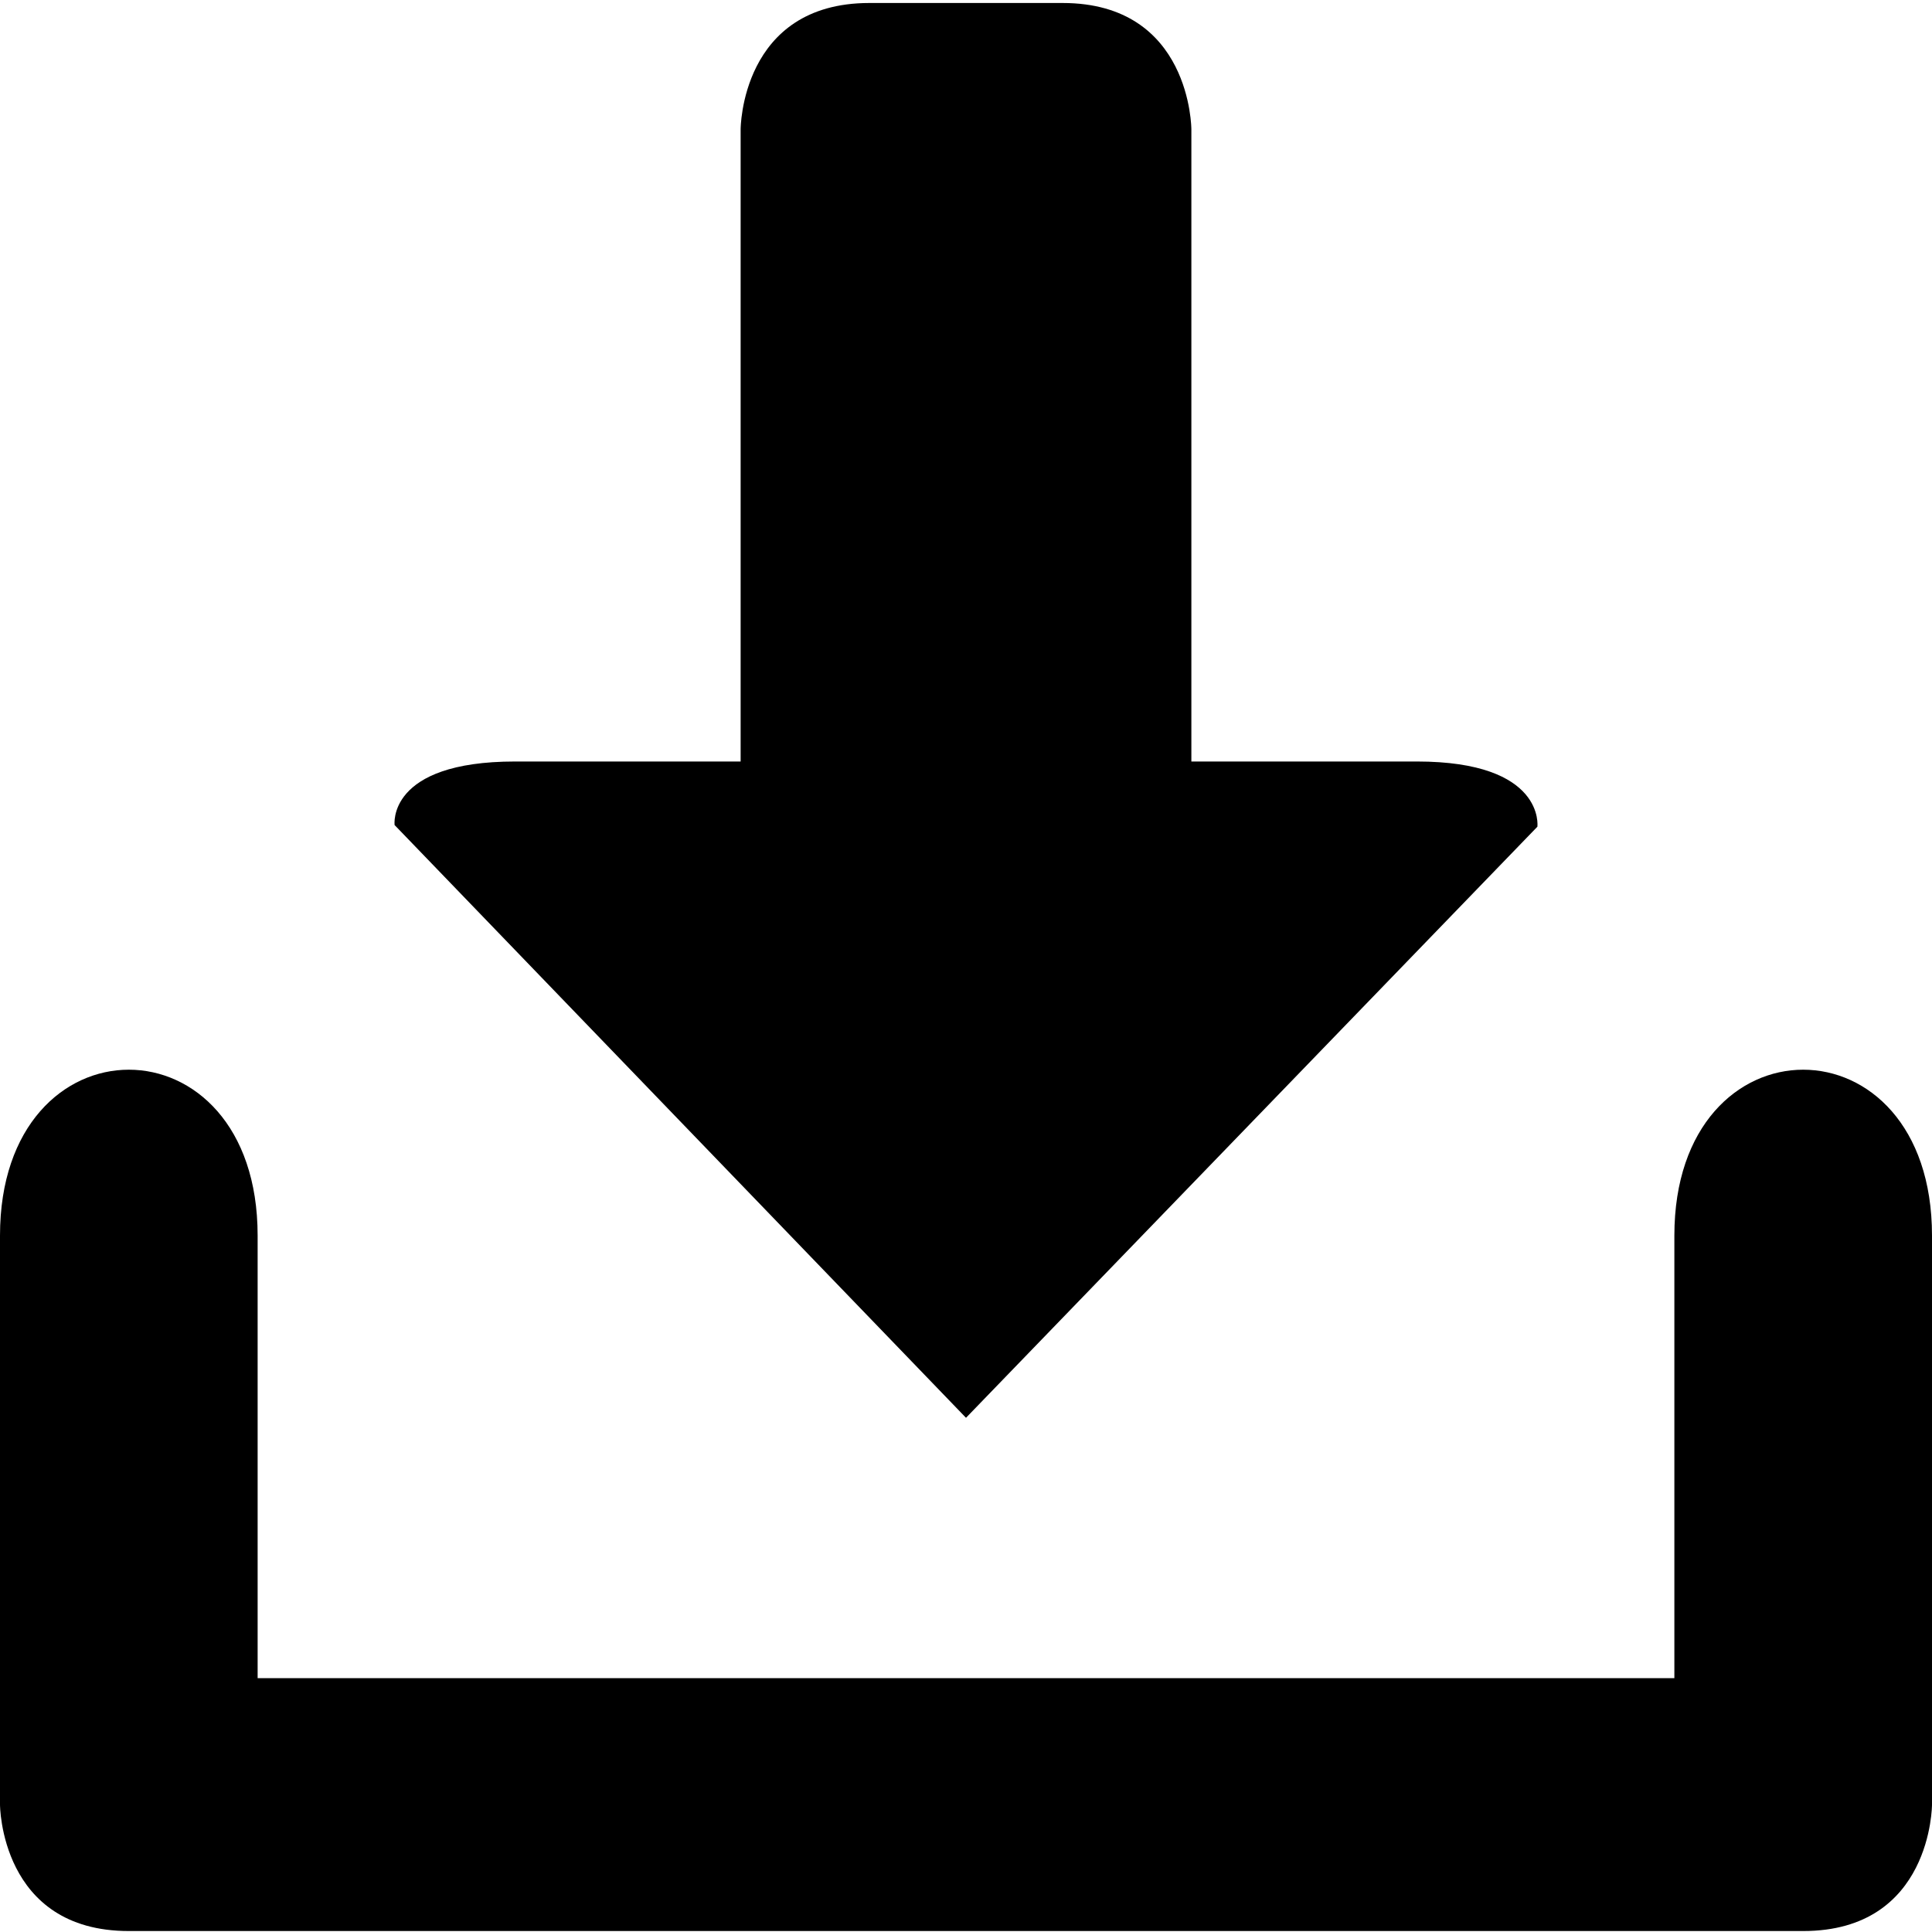
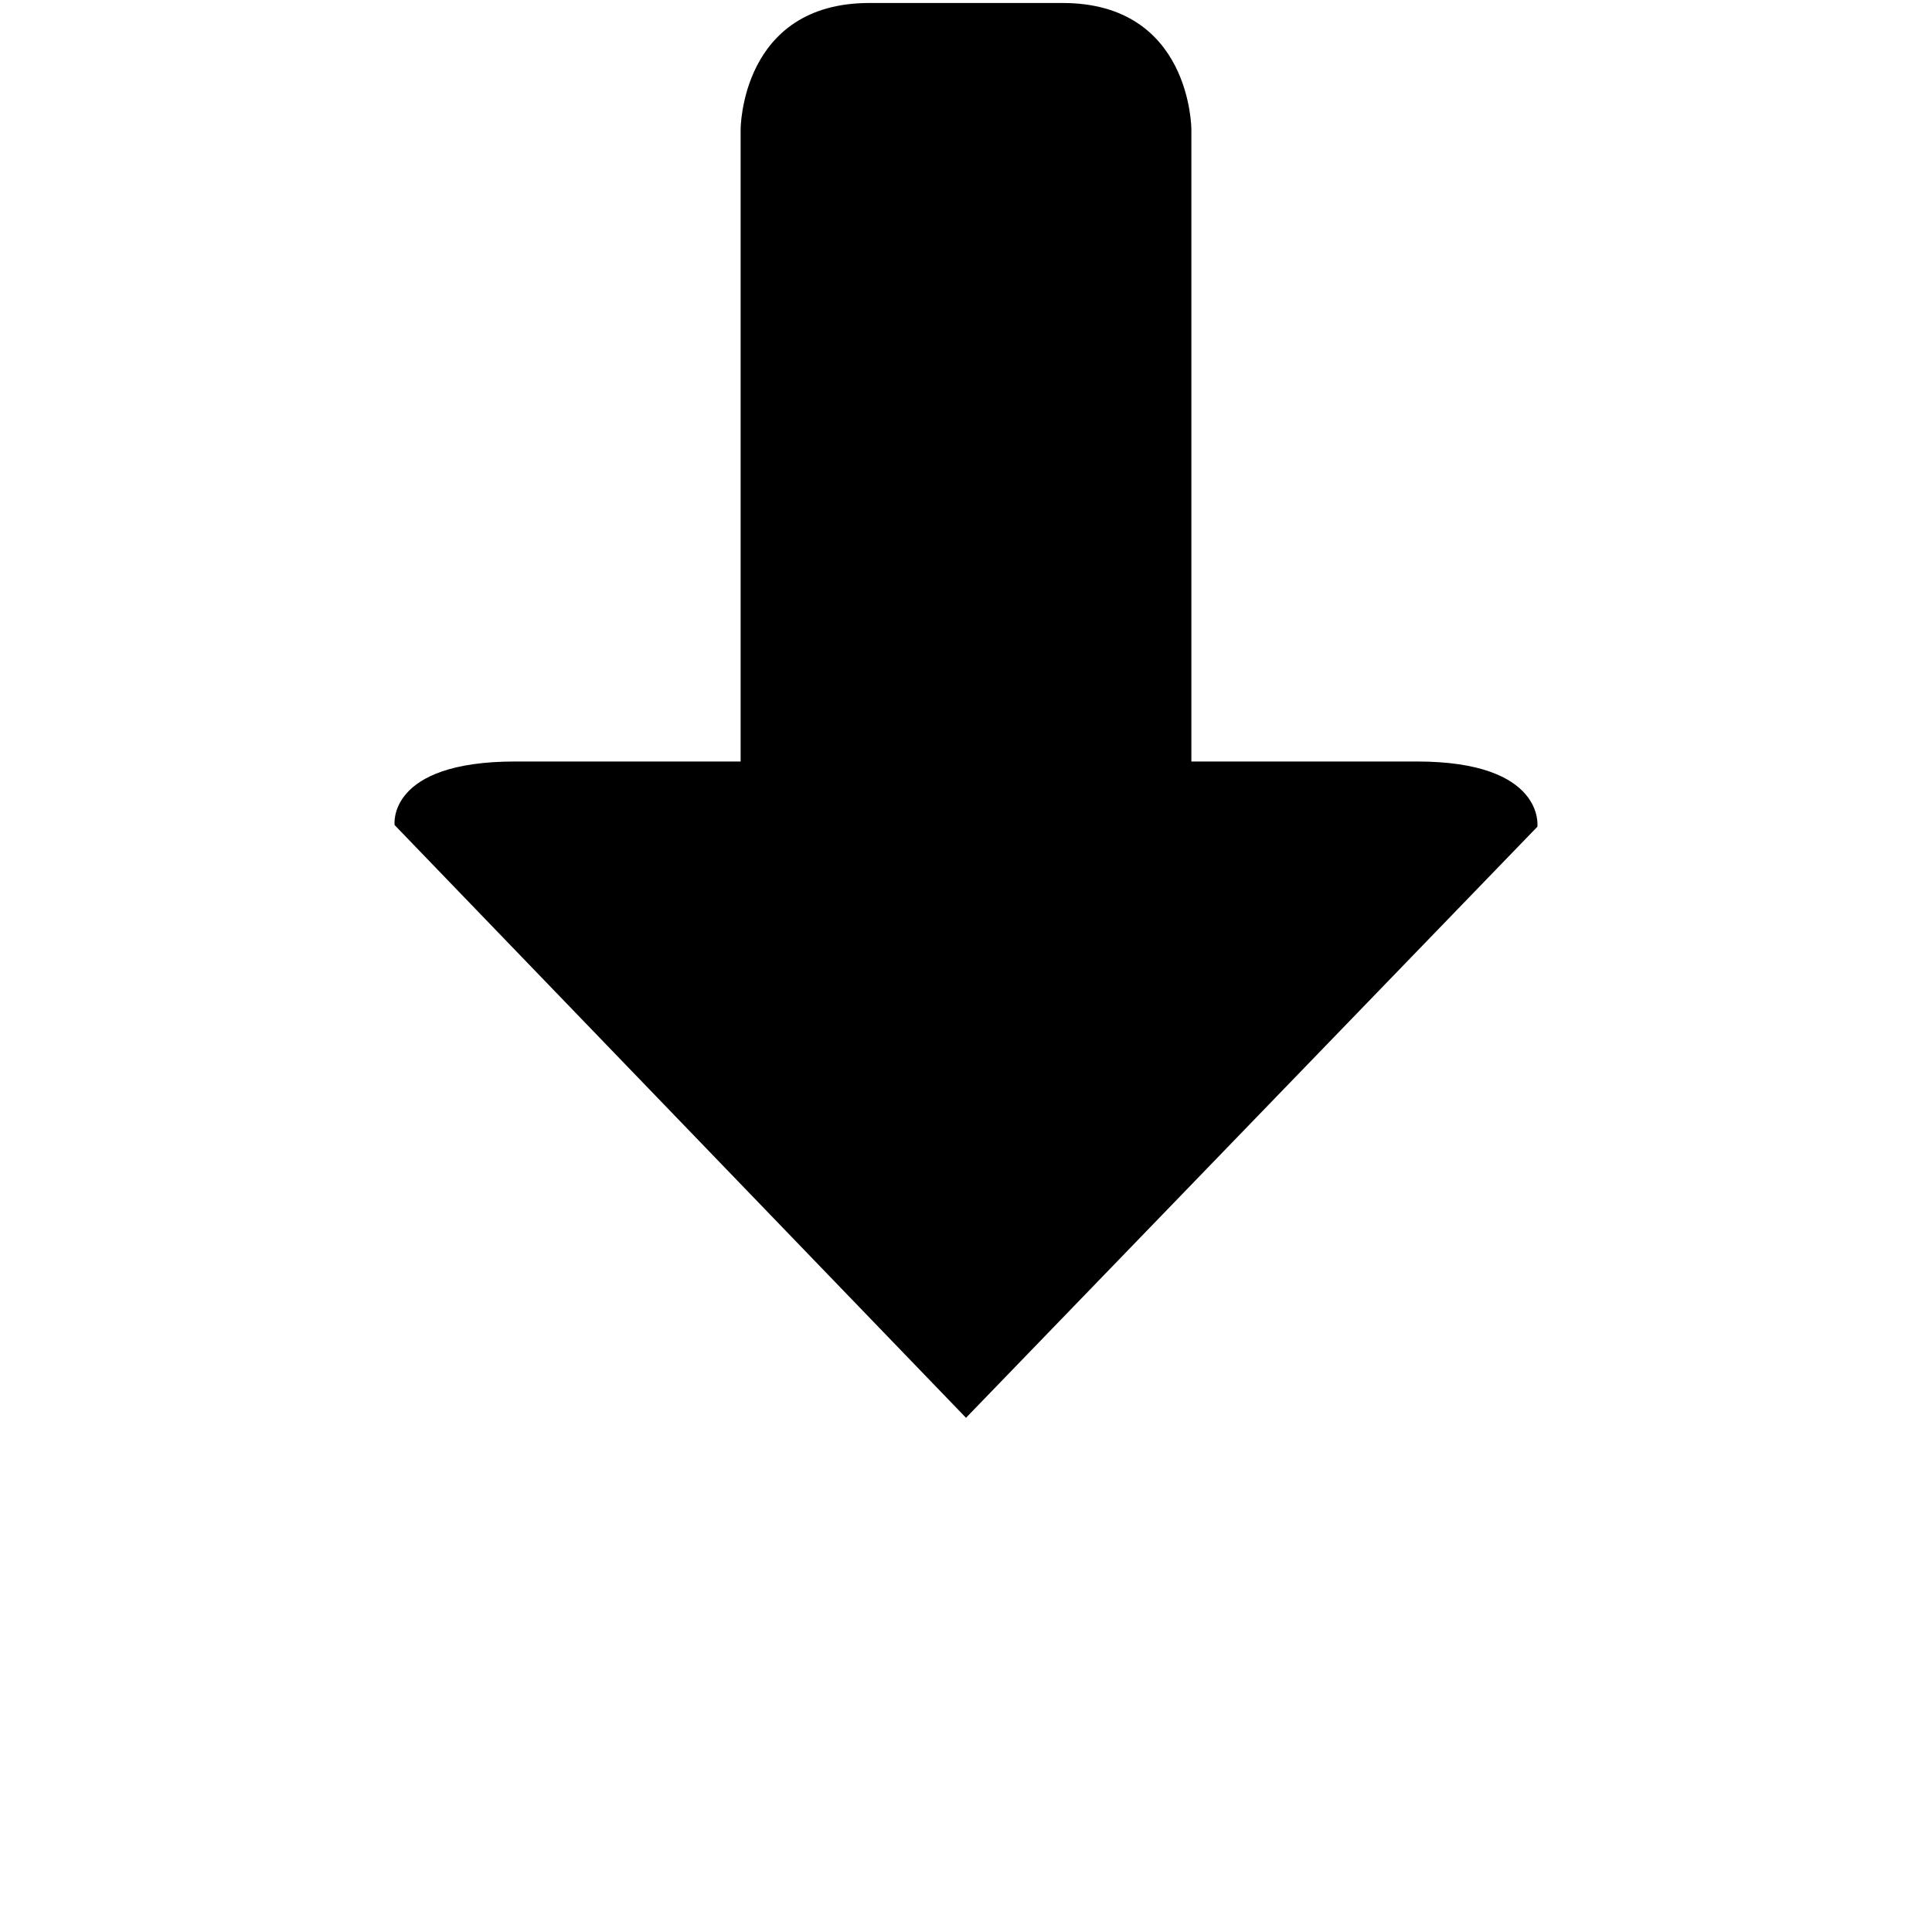
<svg xmlns="http://www.w3.org/2000/svg" width="20px" height="20px" viewBox="0 0 20 20" style="transform: rotate(180deg)" version="1.1">
  <title>upload-white</title>
  <desc>Created with Sketch.</desc>
  <g id="Page-1" stroke="none" stroke-width="1" fill="none" fill-rule="evenodd">
    <g id="zsl-icons" transform="translate(-382, -509)" fill="#000000" fill-rule="nonzero">
      <g id="upload-white" transform="translate(382, 509)">
-         <path d="M17.333,12.791 C17.333,13.773 17.333,17.372 17.333,17.372 L2.667,17.372 C2.667,17.372 2.667,13.773 2.667,12.791 C2.667,10.501 0,10.501 0,12.791 C0,13.773 0,18.681 0,18.681 C0,18.681 0,19.99 1.333,19.99 C2.667,19.99 17.333,19.99 18.667,19.99 C20,19.99 20,18.681 20,18.681 C20,18.681 20,13.773 20,12.791 C20,10.501 17.333,10.501 17.333,12.791 Z" id="Path" />
        <path d="M7.667,1.339 L7.667,7.883 C7.667,7.883 6.036,7.883 5.333,7.883 C4,7.883 4.085,8.541 4.085,8.541 L10,14.677 L15.915,8.558 C15.915,8.558 16,7.883 14.667,7.883 C13.964,7.883 12.333,7.883 12.333,7.883 L12.333,1.339 C12.333,1.339 12.333,0.031 11,0.031 C9.521,0.031 10.479,0.031 9,0.031 C7.667,0.031 7.667,1.339 7.667,1.339 Z" id="Path" />
      </g>
    </g>
  </g>
</svg>